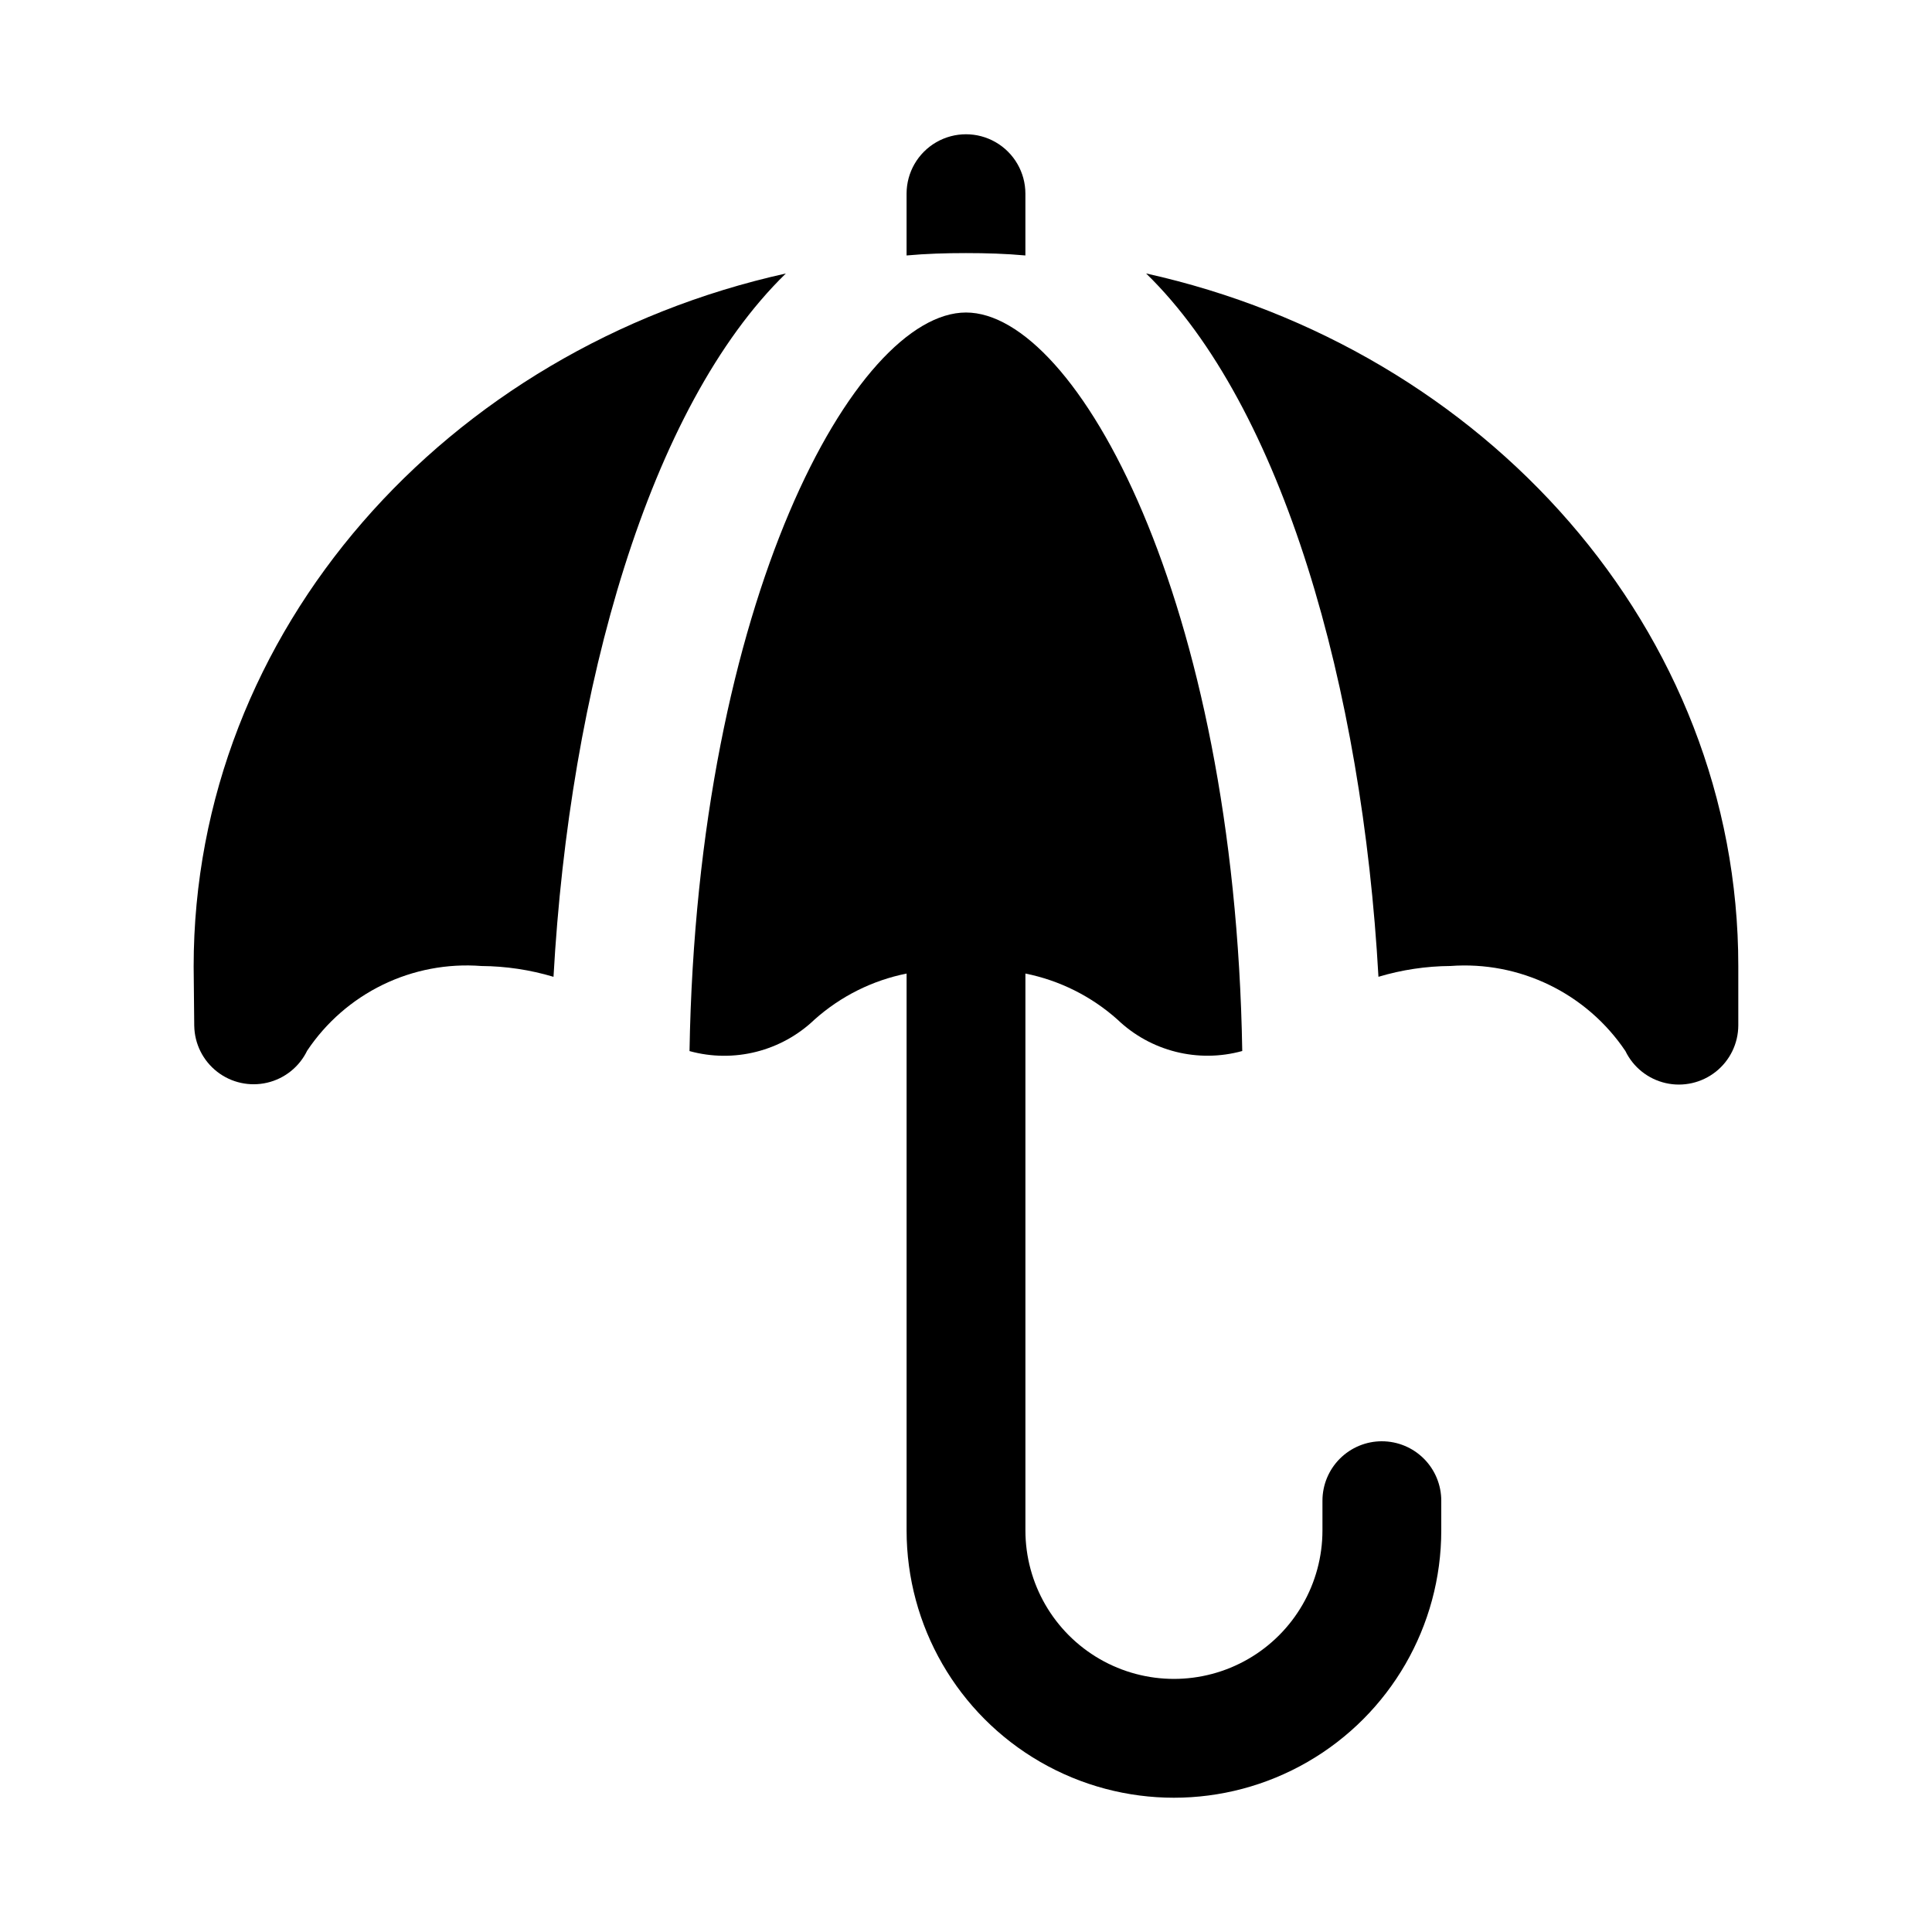
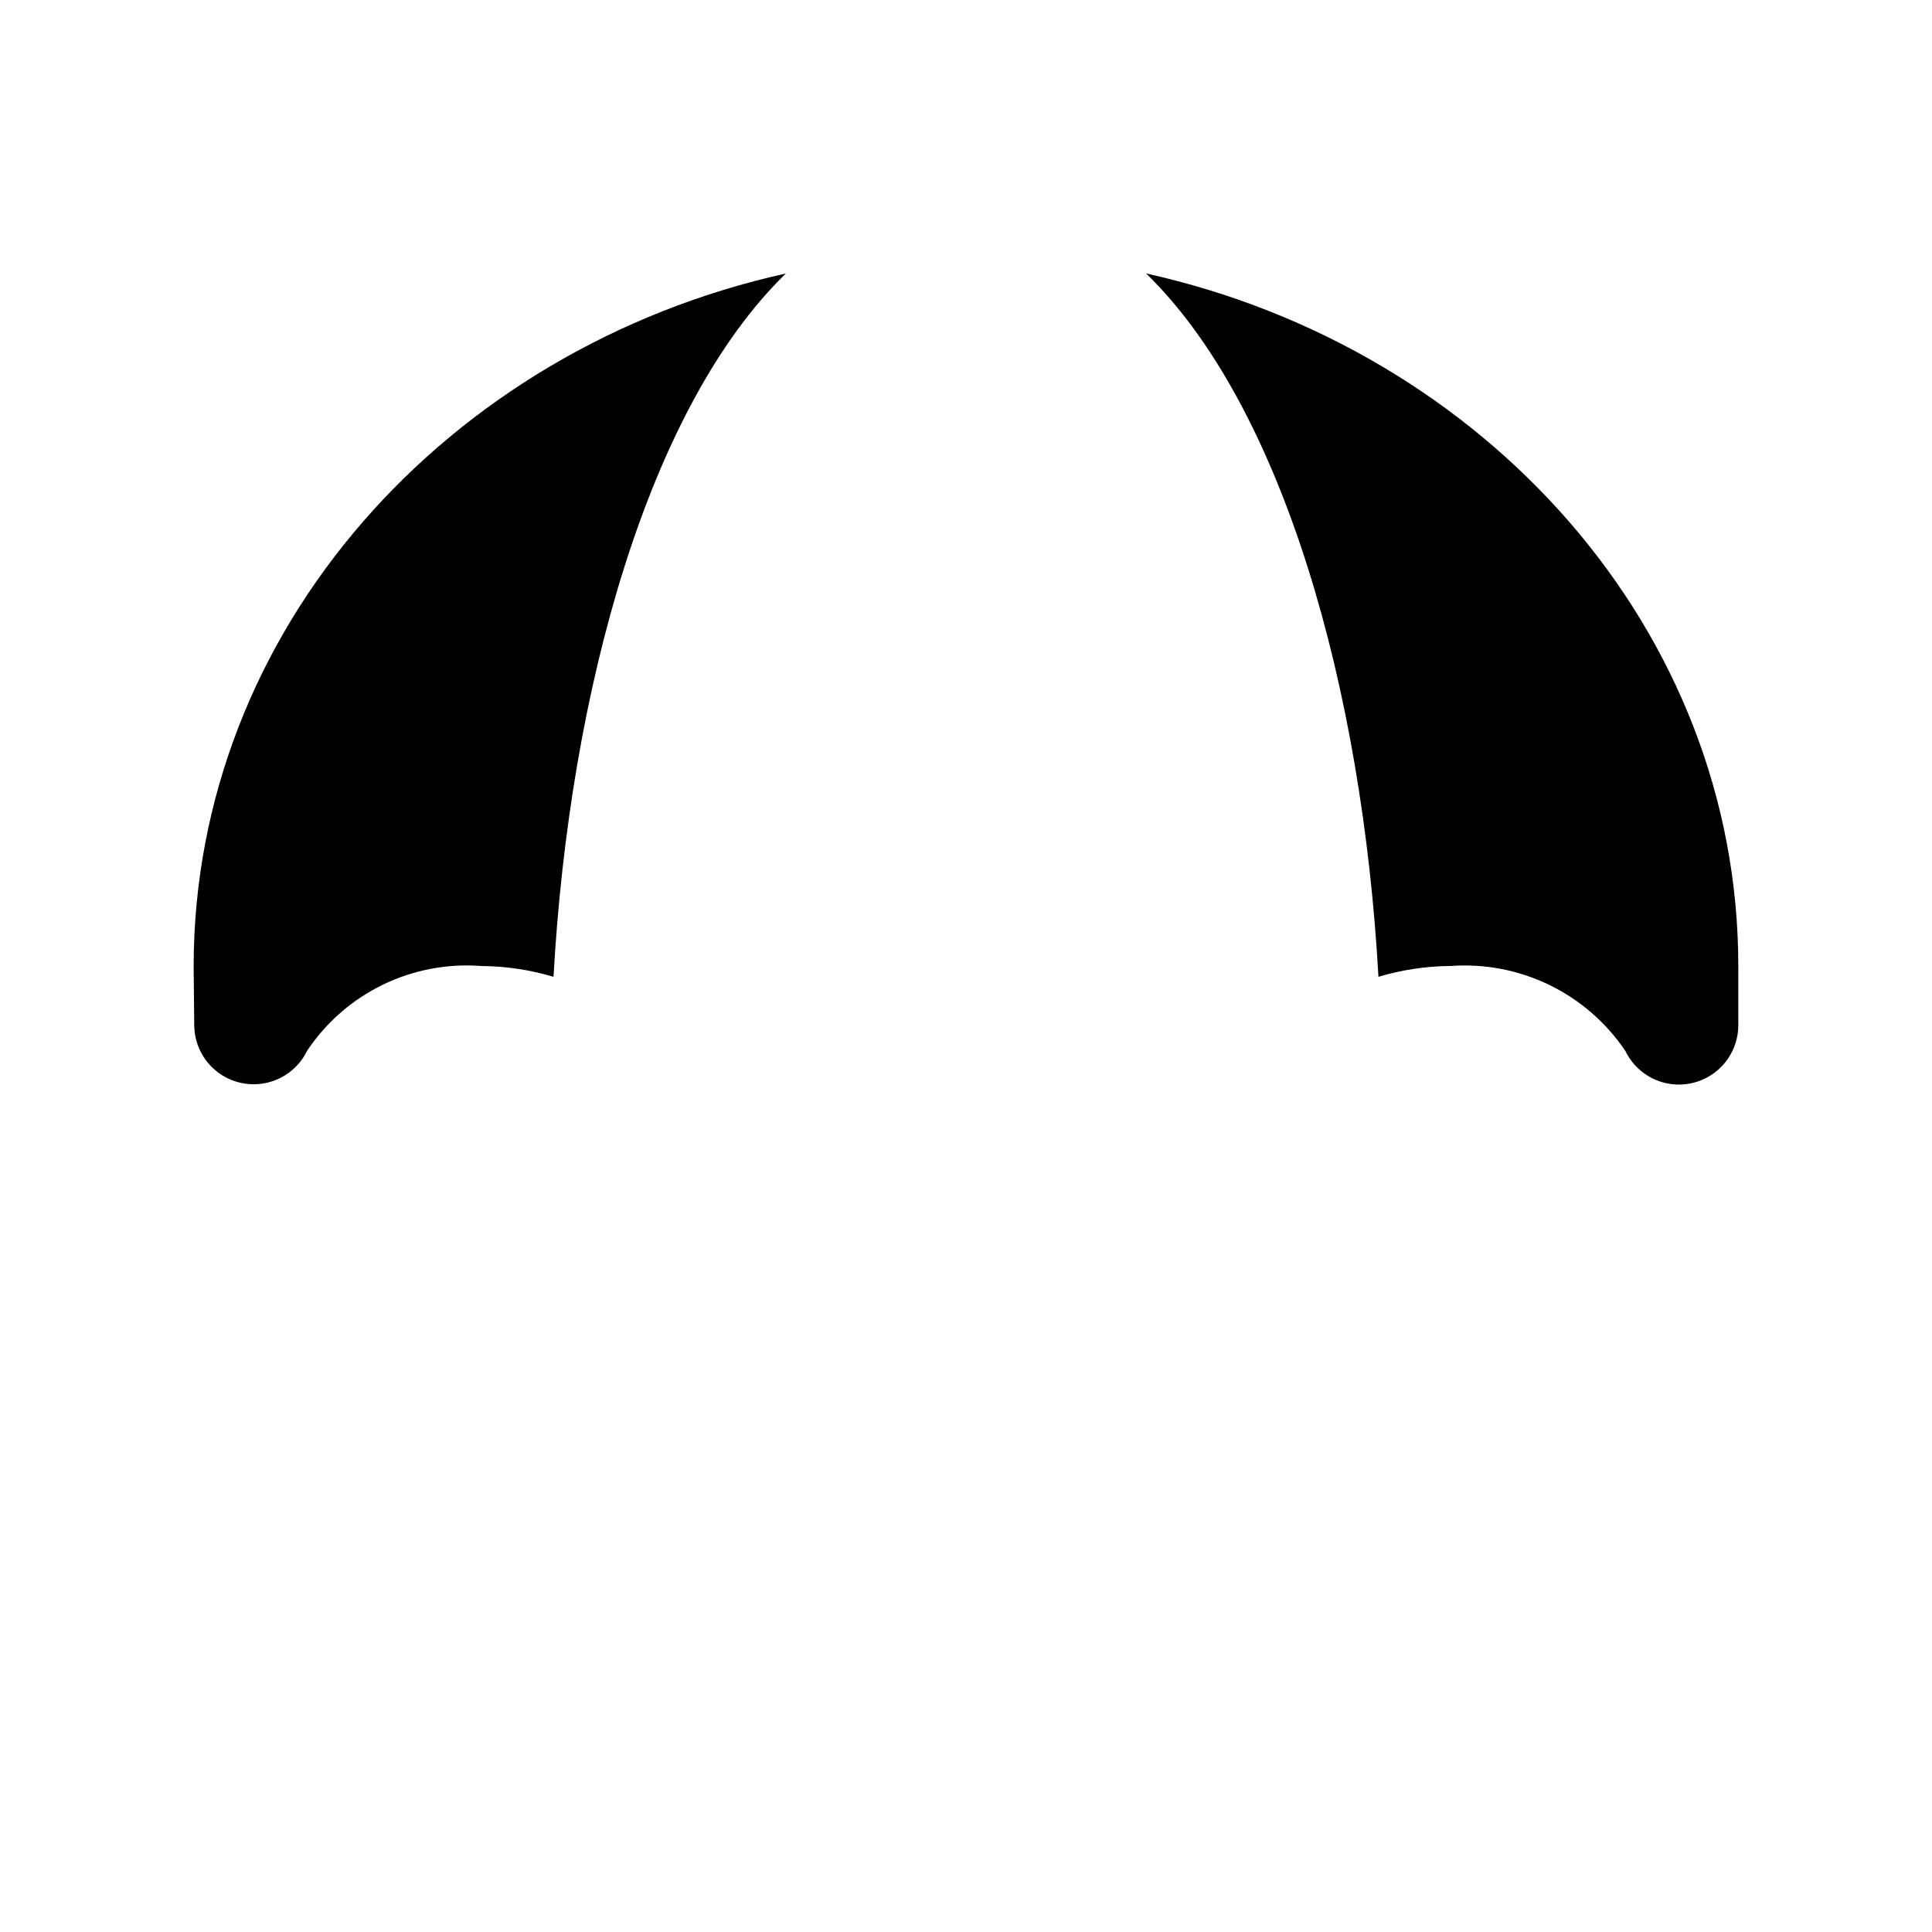
<svg xmlns="http://www.w3.org/2000/svg" fill="#000000" width="800px" height="800px" version="1.1" viewBox="144 144 512 512">
  <g>
-     <path d="m415.74 211.7v-16.375c0-5.625-3-10.82-7.871-13.633s-10.875-2.812-15.746 0-7.871 8.008-7.871 13.633v16.375c5.195-0.473 10.391-0.629 15.742-0.629 5.356 0 10.551 0.156 15.746 0.629z" />
-     <path d="m510.21 525.95c-4.176 0-8.18 1.66-11.133 4.613s-4.613 6.957-4.613 11.133v7.871c0 14.062-7.5 27.055-19.68 34.086-12.176 7.031-27.18 7.031-39.359 0-12.176-7.031-19.68-20.023-19.68-34.086v-147.57c9.078 1.824 17.5 6.035 24.402 12.203 8.785 8.406 21.344 11.57 33.062 8.328-1.984-119.7-43.988-195.71-73.207-195.71-29.223 0-71.242 76.012-73.273 195.73 11.762 3.242 24.363 0.055 33.172-8.391 6.894-6.144 15.301-10.34 24.355-12.156v147.57c0 25.312 13.504 48.699 35.426 61.355 21.918 12.656 48.926 12.656 70.848 0s35.422-36.043 35.422-61.355v-7.871c0-4.176-1.656-8.18-4.609-11.133s-6.957-4.613-11.133-4.613z" />
    <path d="m195.32 400.16 0.156 15.742h0.004c0.09 4.754 2.324 9.207 6.078 12.125 3.75 2.918 8.621 3.981 13.246 2.898 4.629-1.082 8.52-4.195 10.59-8.473 5.012-7.504 11.934-13.543 20.051-17.488 8.117-3.945 17.141-5.656 26.141-4.961 6.469 0.043 12.898 1.008 19.098 2.863 4.25-76.328 25.27-151.06 61.574-186.39-89.867 19.934-156.94 94.574-156.94 183.69z" />
    <path d="m447.73 216.47c36.305 35.328 57.324 110.07 61.574 186.39 6.199-1.855 12.629-2.82 19.098-2.863 9.027-0.664 18.07 1.074 26.211 5.035 8.141 3.957 15.086 10 20.141 17.508 2.082 4.305 6.008 7.426 10.668 8.488 4.66 1.062 9.551-0.051 13.297-3.023 3.742-2.973 5.93-7.484 5.949-12.266v-15.742c0-88.988-67.07-163.6-156.94-183.53z" />
  </g>
</svg>